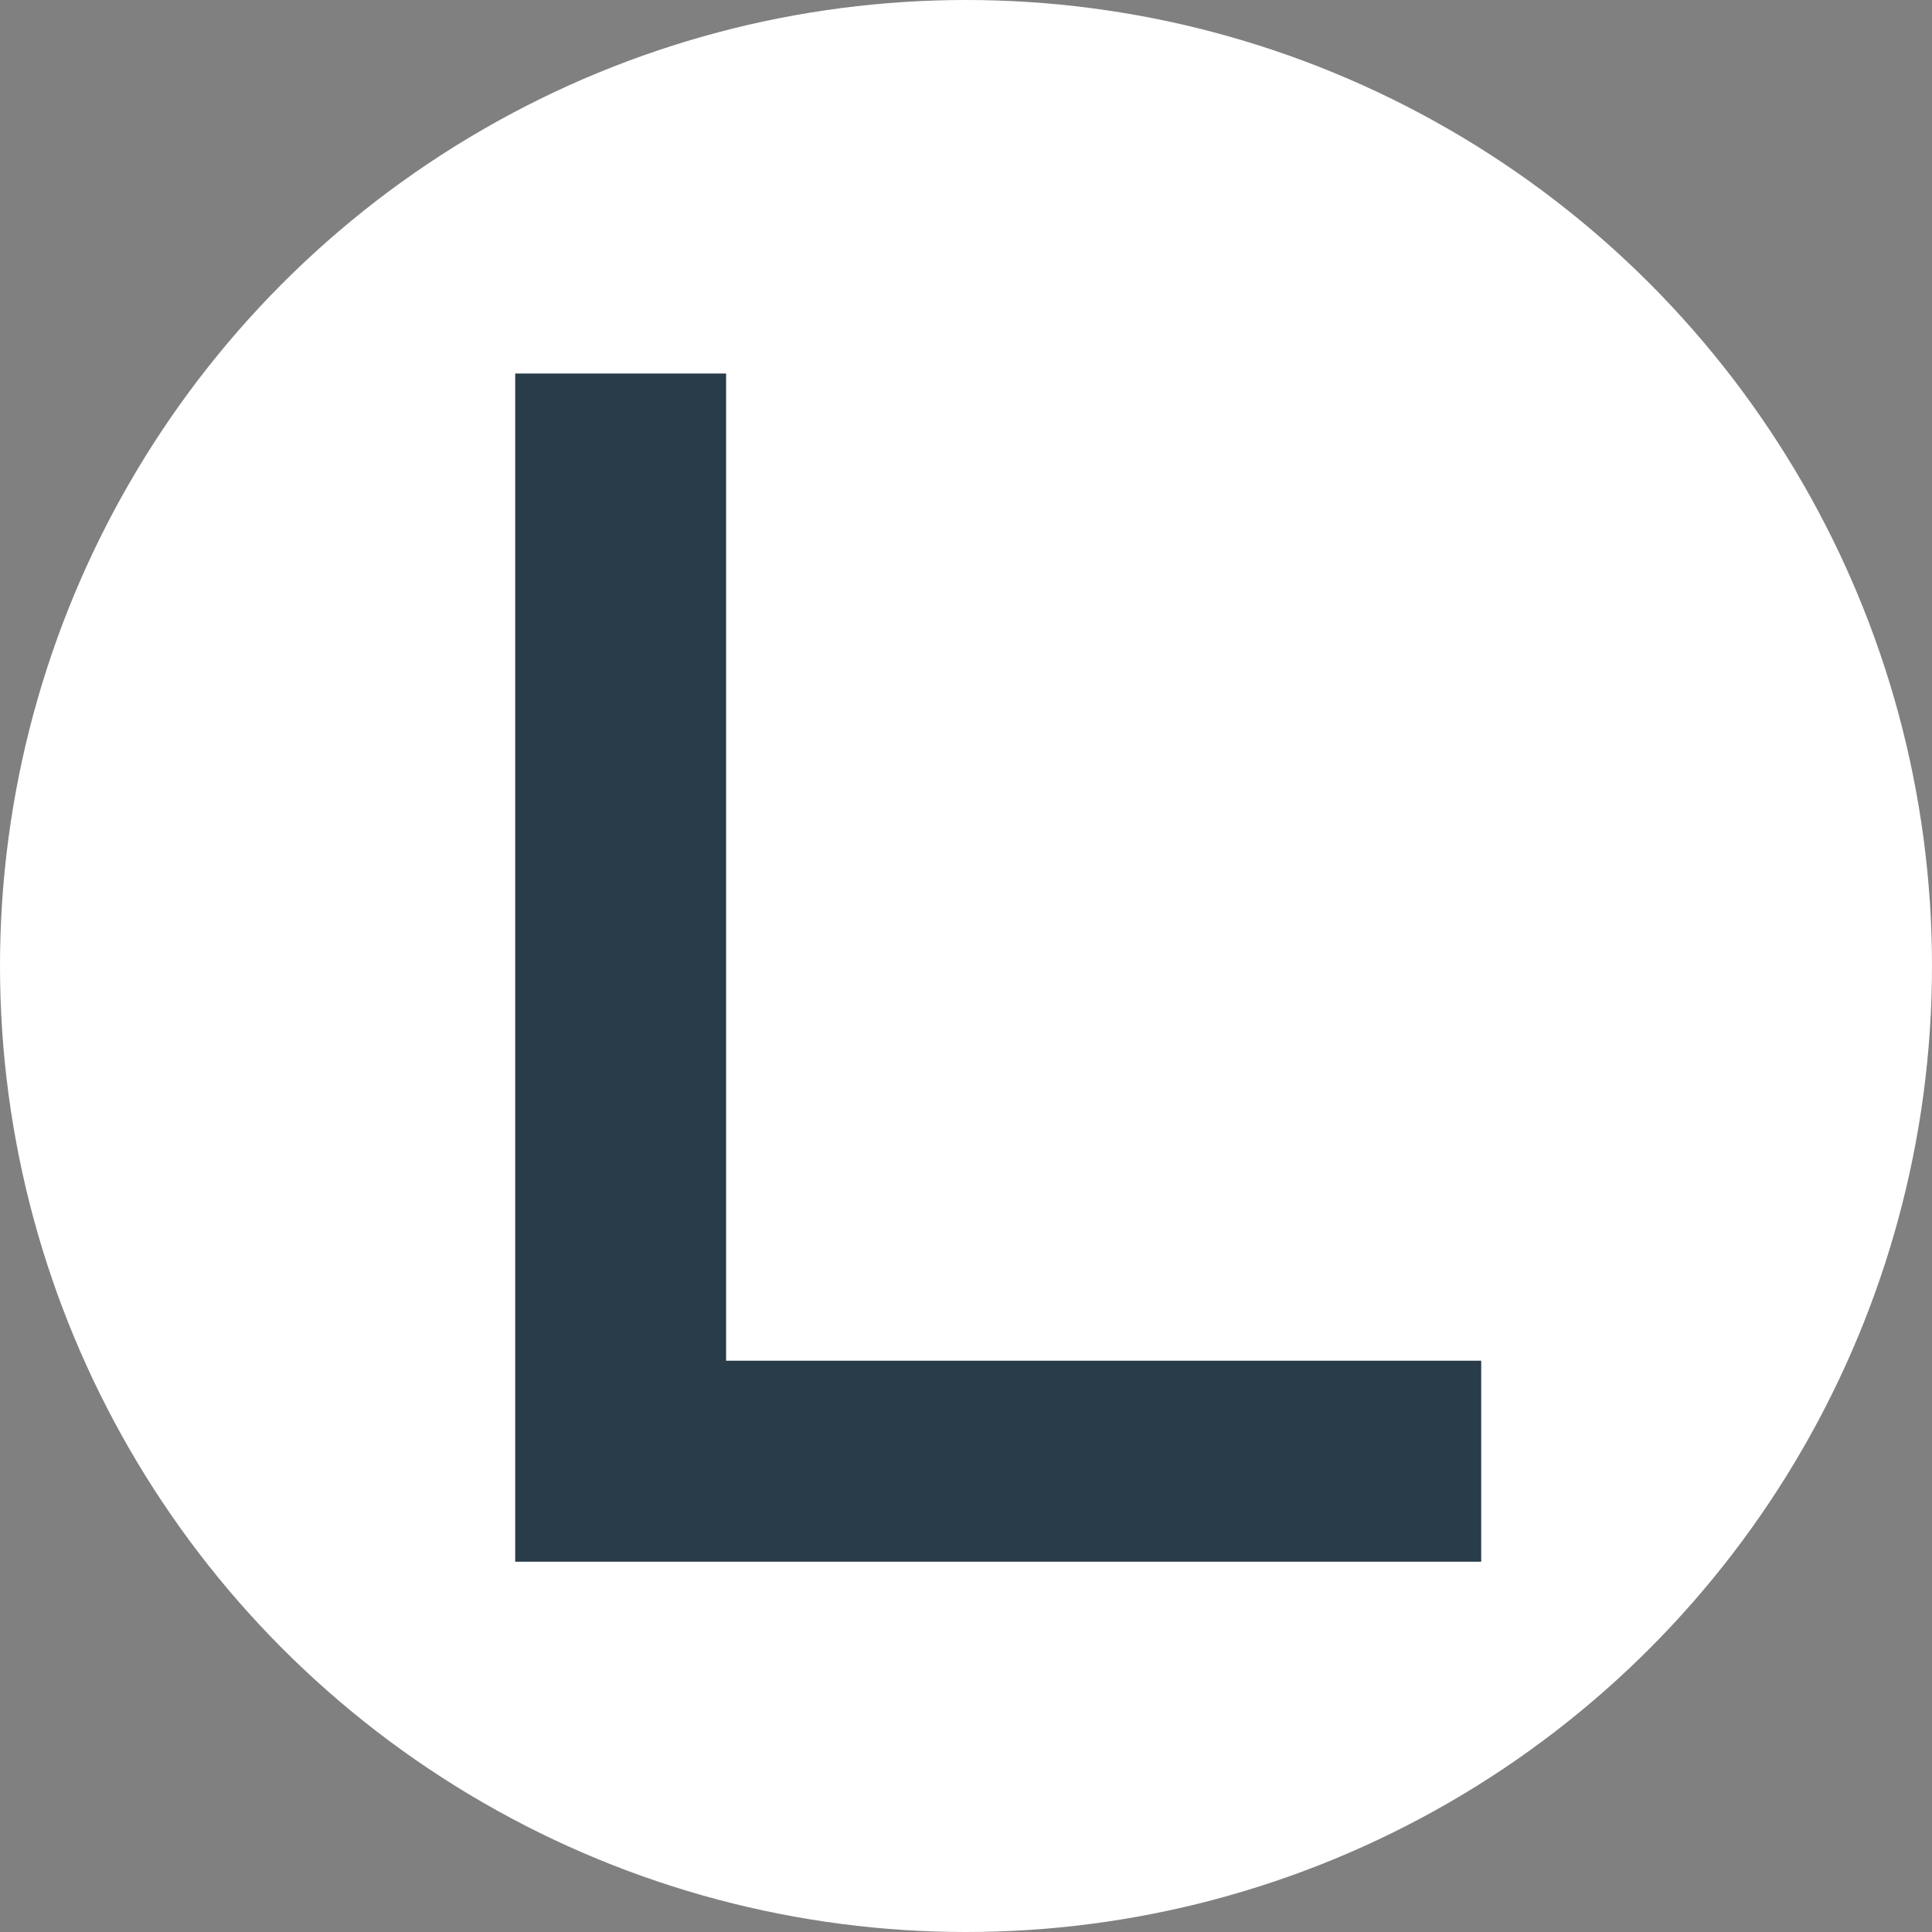
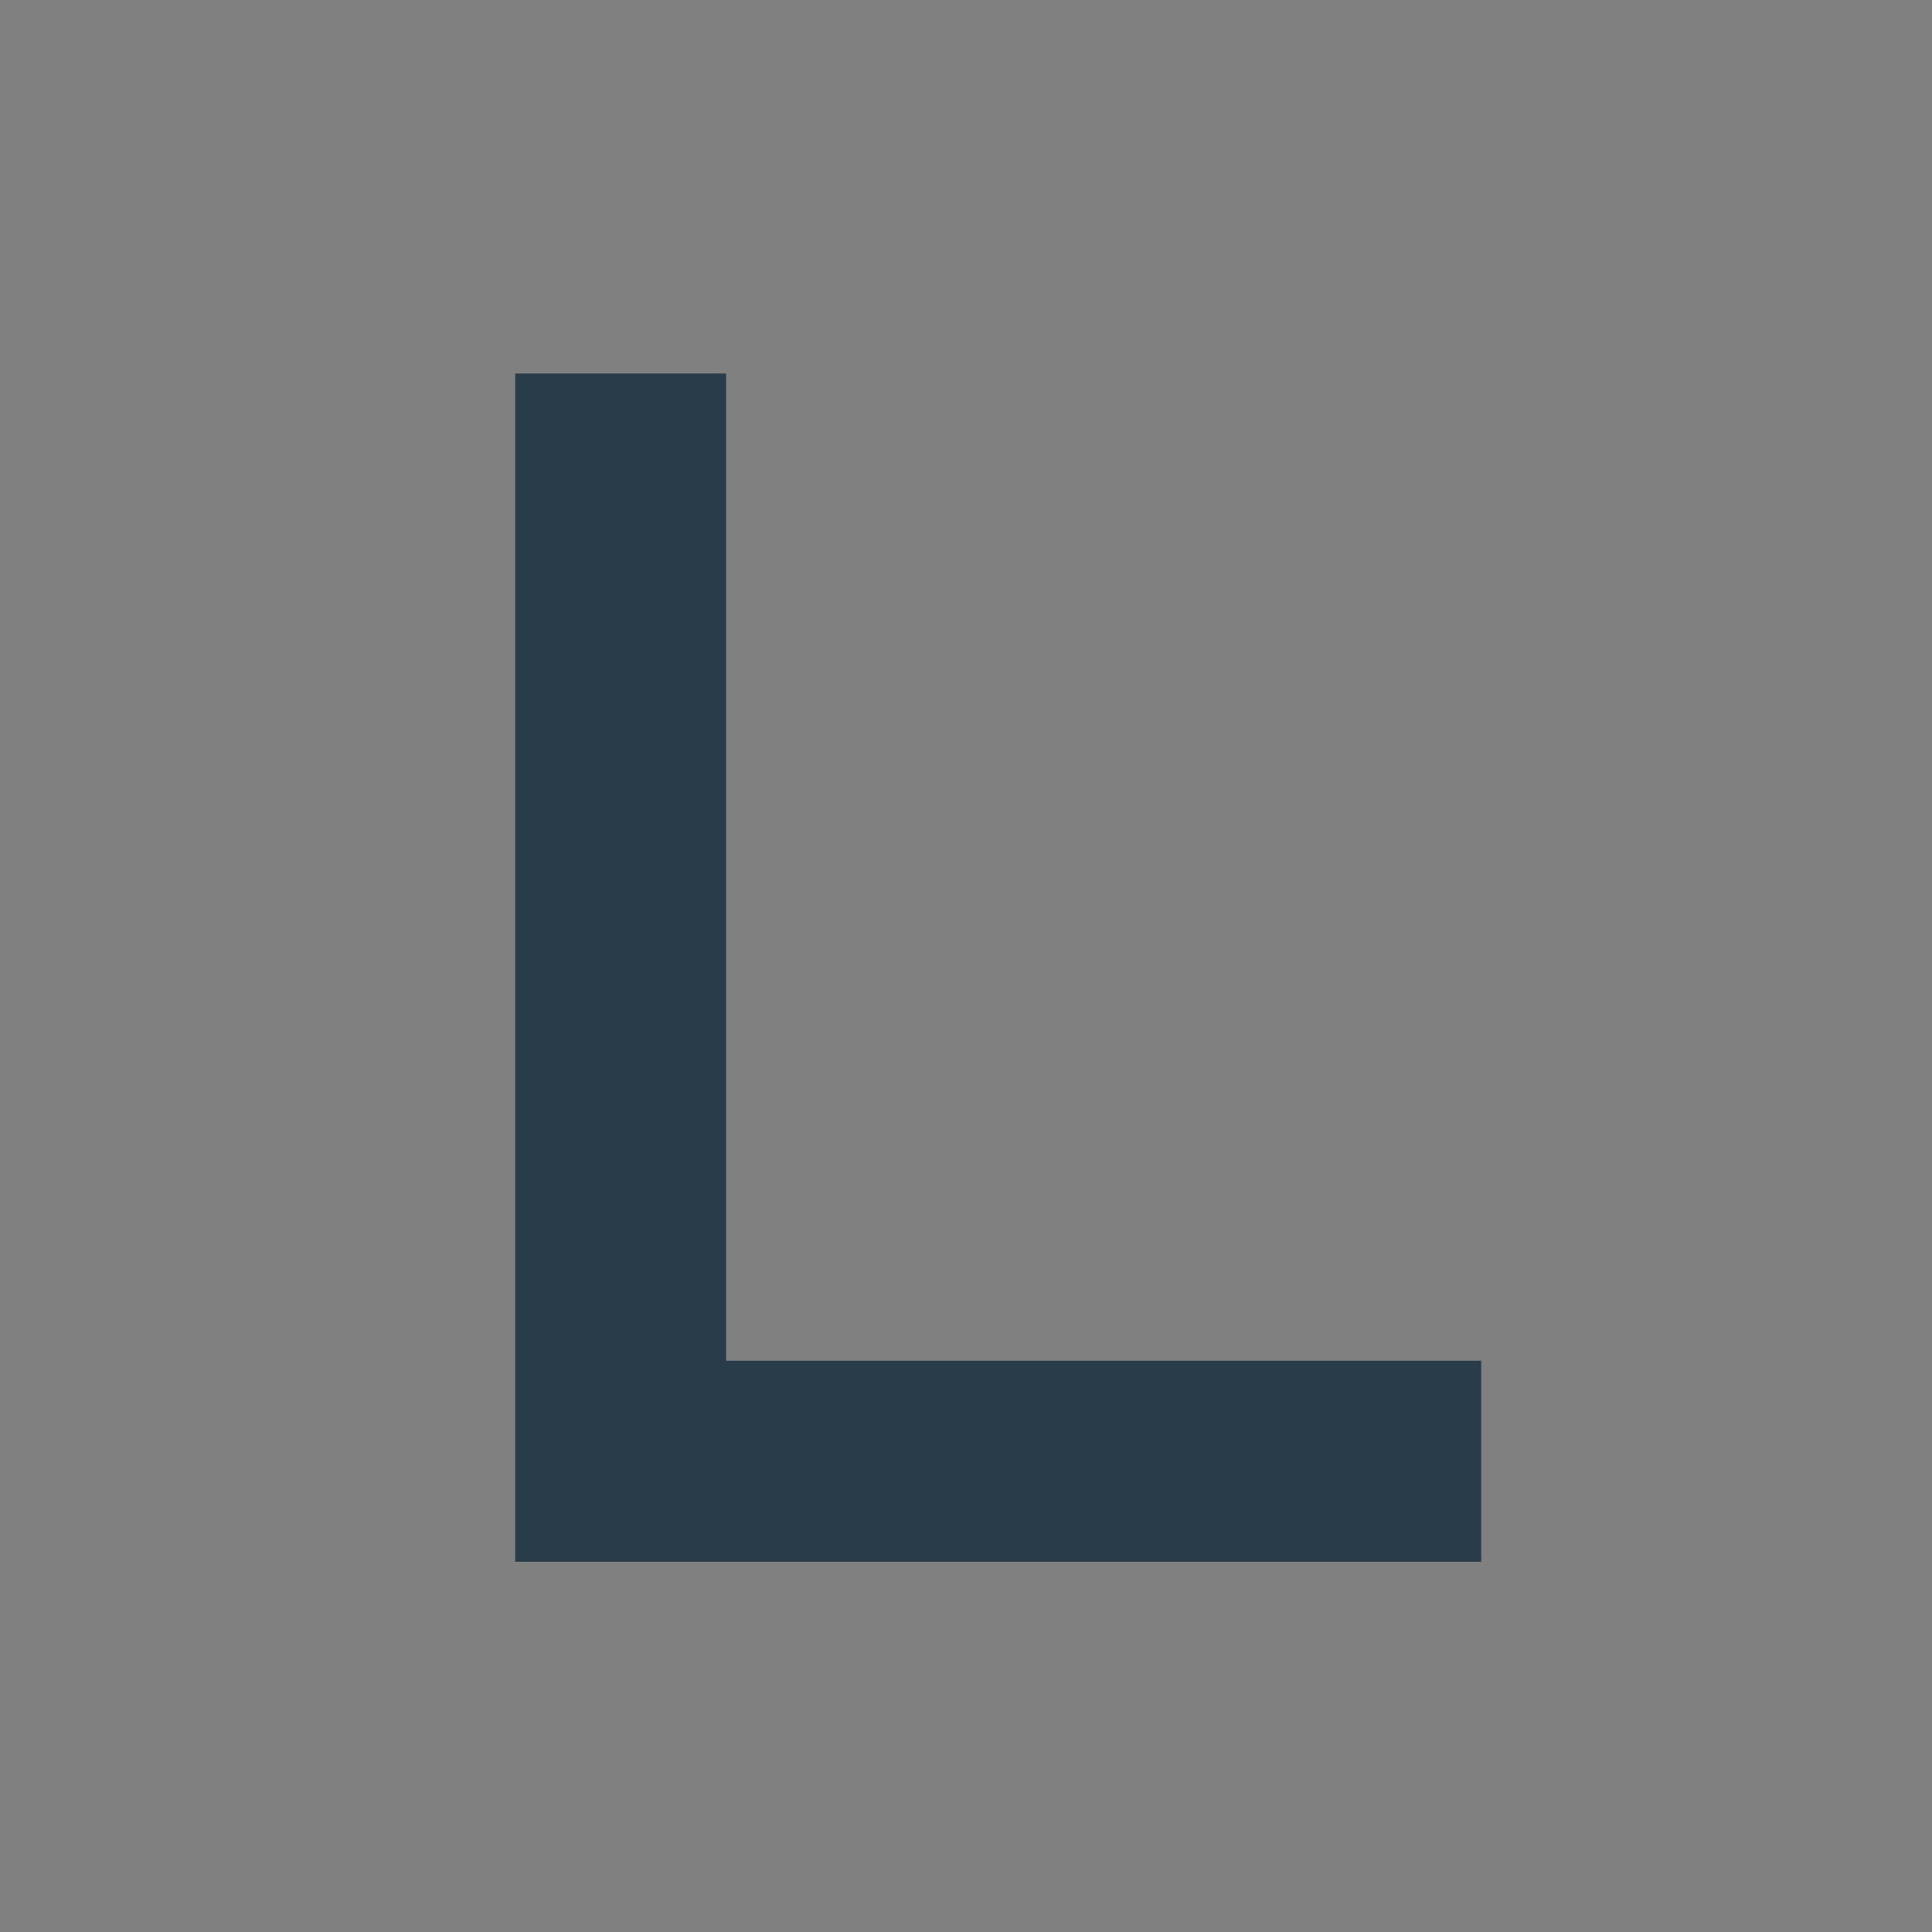
<svg xmlns="http://www.w3.org/2000/svg" width="600px" height="600px" viewBox="0 0 600 600" version="1.1">
  <rect x="0" y="0" width="600" height="600" fill="#808080" stroke="none" />
  <title>icon_white</title>
  <g id="icon_white" stroke="none" stroke-width="1" fill="none" fill-rule="evenodd">
    <g id="icon_gold" fill-rule="nonzero">
-       <circle id="Oval" fill="#FFFFFF" cx="300" cy="300" r="300" />
      <polygon id="Path" fill="#293C4A" points="160 116 225.497 116 225.497 422.579 460 422.579 460 485 160 485" />
    </g>
  </g>
</svg>